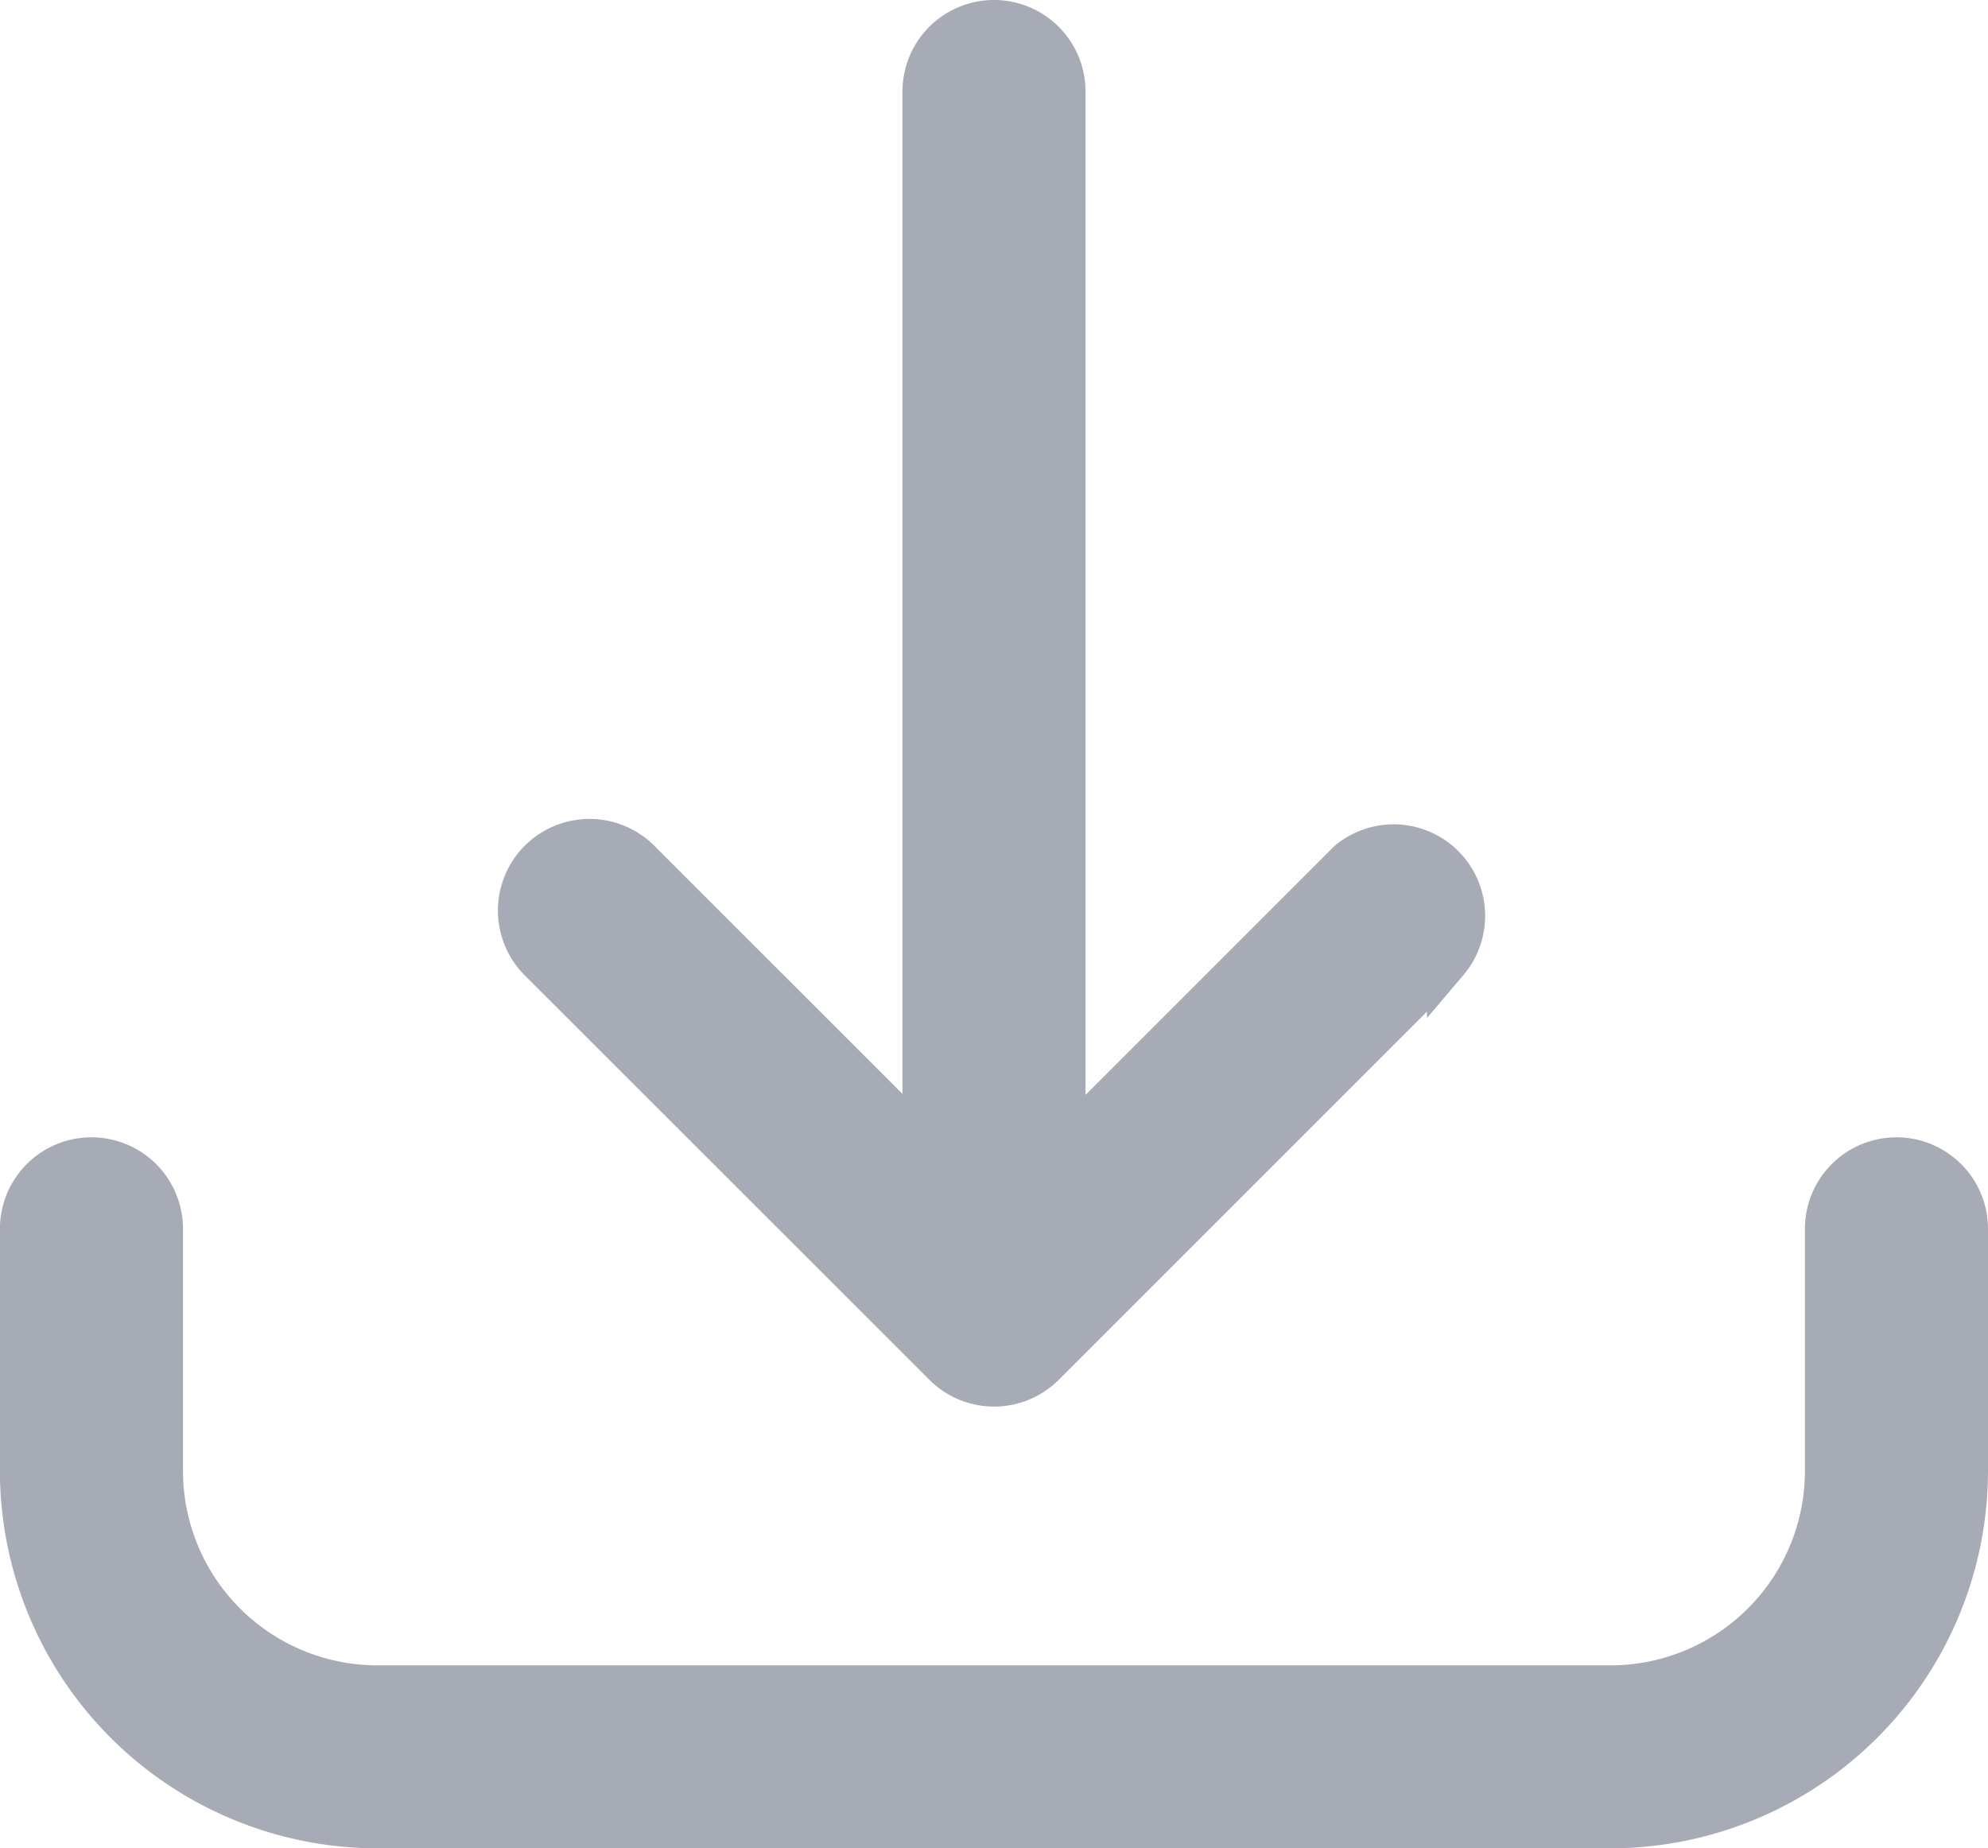
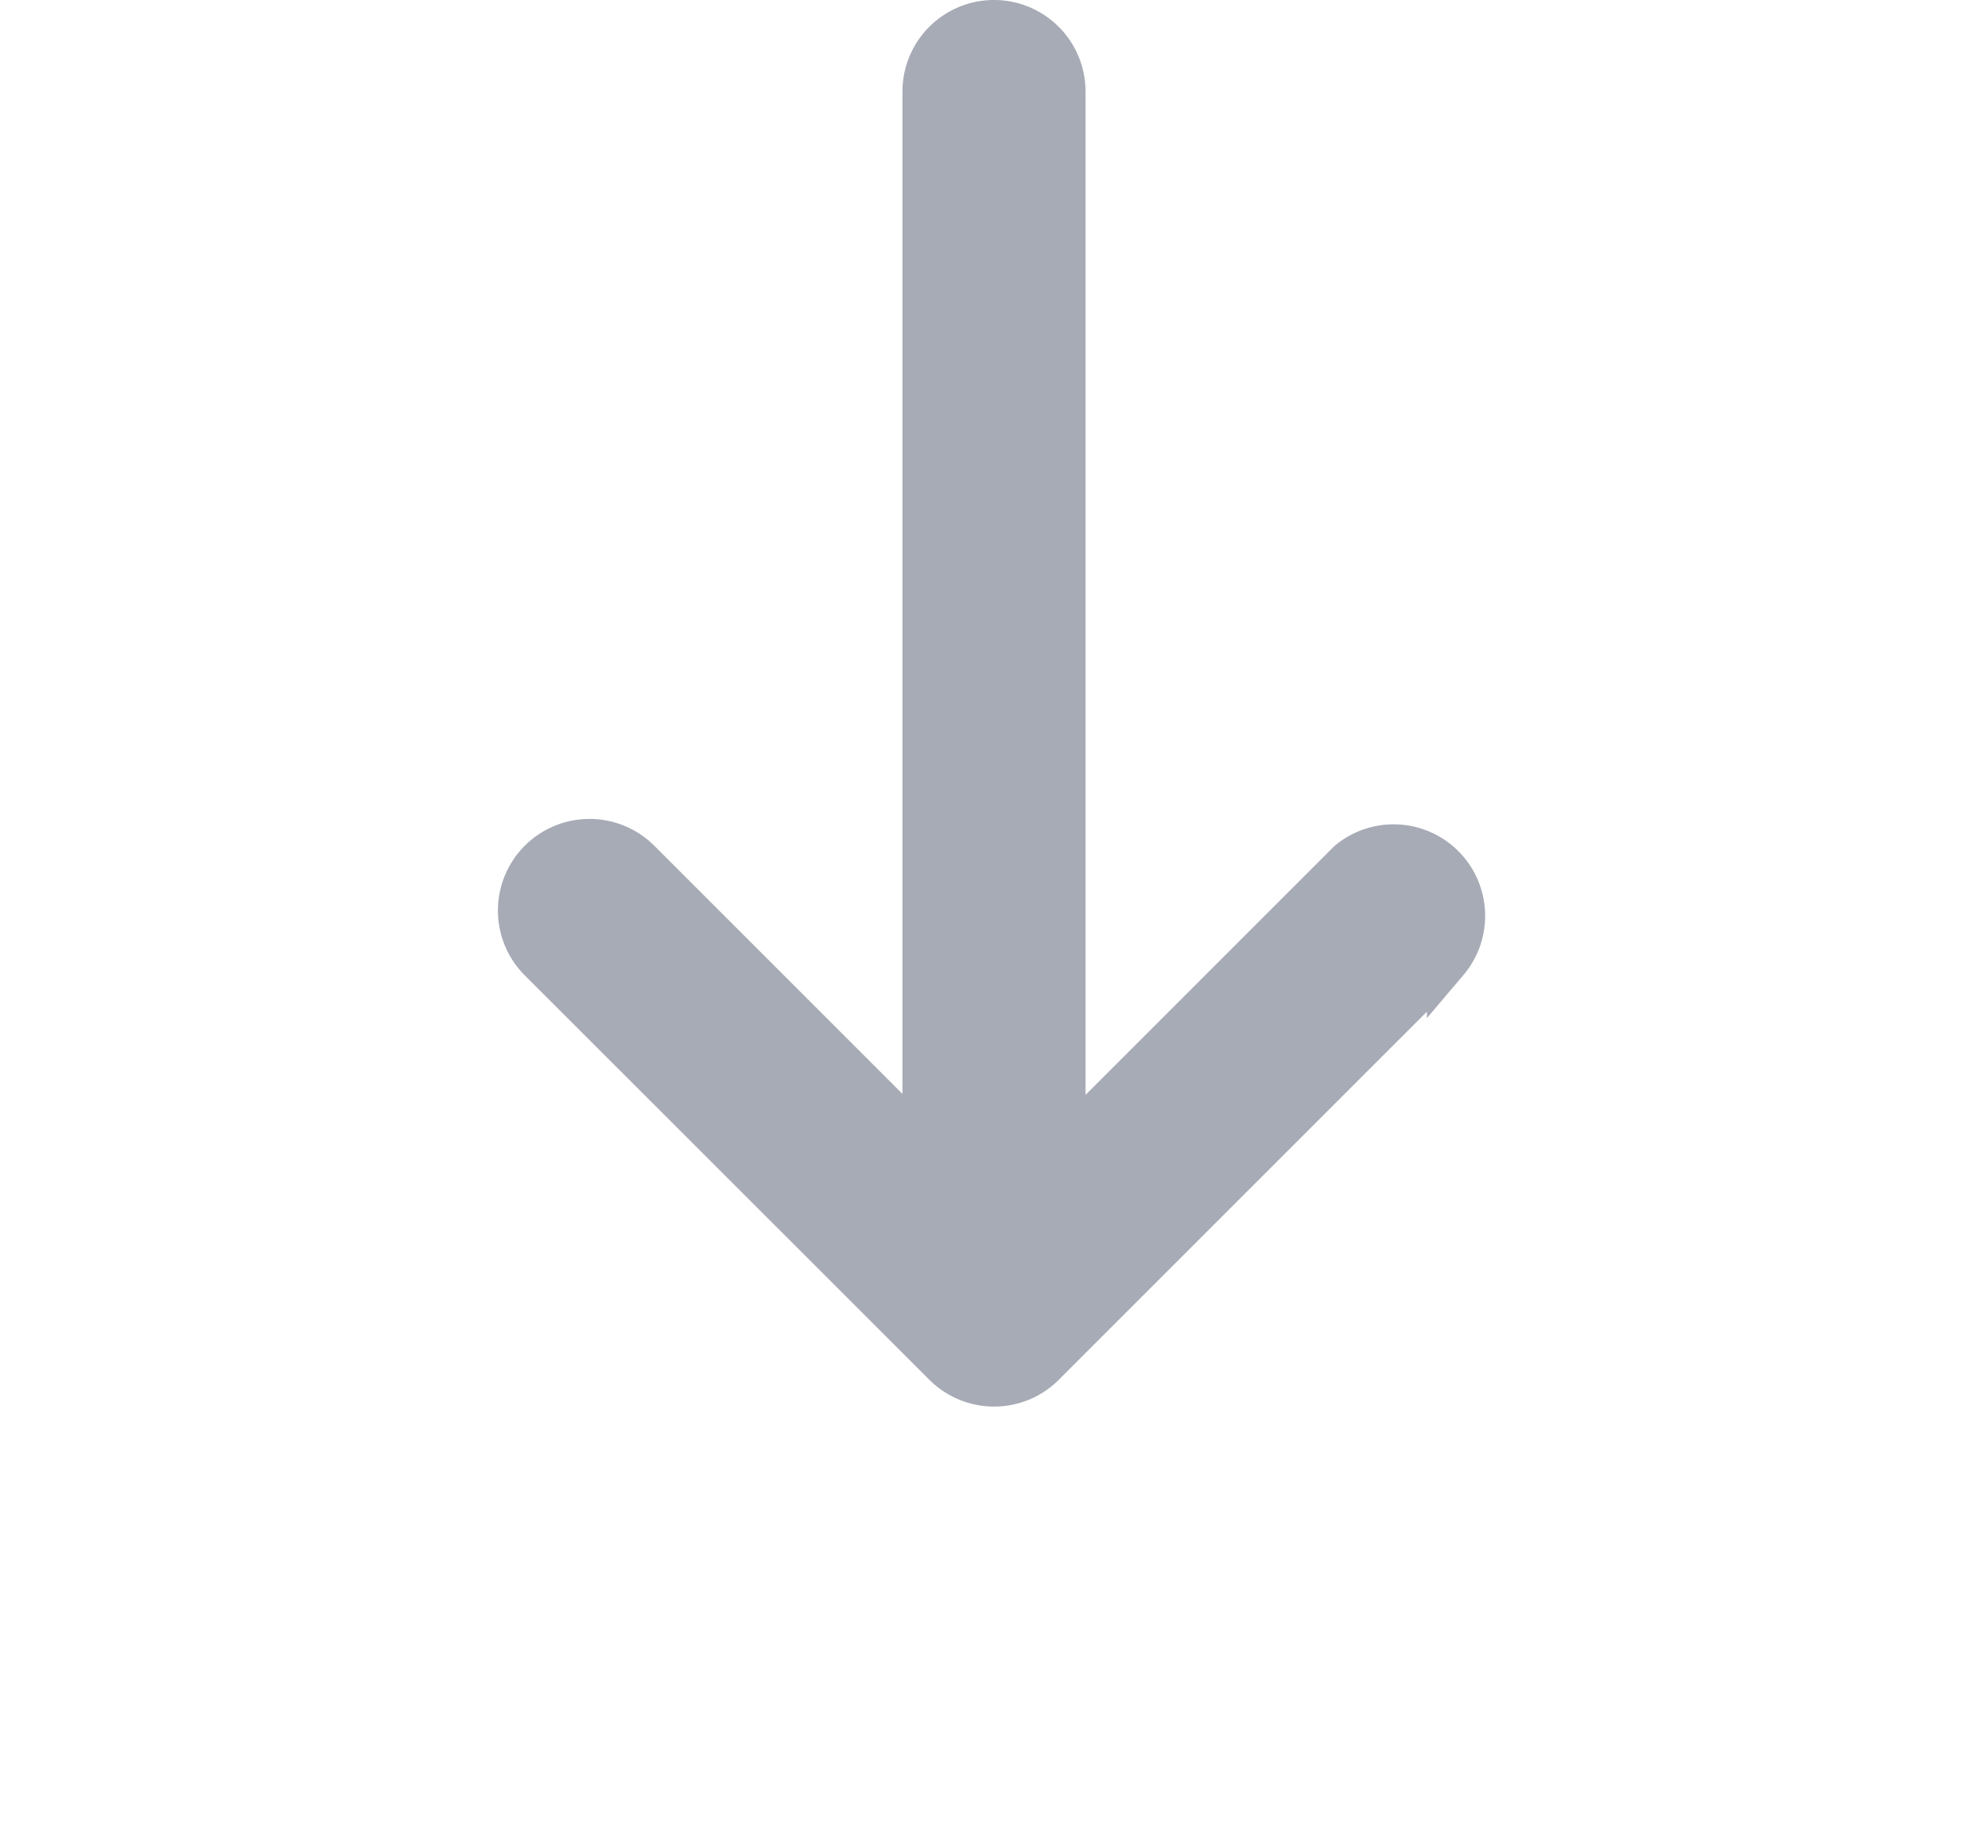
<svg xmlns="http://www.w3.org/2000/svg" width="24.02" height="22.333" viewBox="0 0 24.02 22.333">
  <g id="Layer_41" data-name="Layer 41" transform="translate(-4.28 -6.25)">
-     <path id="Path_1245" data-name="Path 1245" d="M27.194,38.6a.856.856,0,0,0-.856.856V42.38a2.6,2.6,0,0,1-2.6,2.6H8.841a2.6,2.6,0,0,1-2.6-2.6V39.456a.856.856,0,1,0-1.712,0V42.38a4.315,4.315,0,0,0,4.311,4.311h14.9A4.315,4.315,0,0,0,28.05,42.38V39.456A.856.856,0,0,0,27.194,38.6Z" transform="translate(0 -18.358)" fill="#a7abb6" stroke="#a7abb6" stroke-width="0.5" />
    <path id="Path_1246" data-name="Path 1246" d="M23.72,22.742a.856.856,0,0,0,1.216,0l4.872-4.872a.856.856,0,0,0-1.2-1.212l-3.425,3.425V7.356a.856.856,0,1,0-1.712,0V20.071l-3.425-3.425a.857.857,0,0,0-1.212,1.212Z" transform="translate(-8.037)" fill="#a7abb6" stroke="#a7abb6" stroke-width="0.5" />
  </g>
</svg>